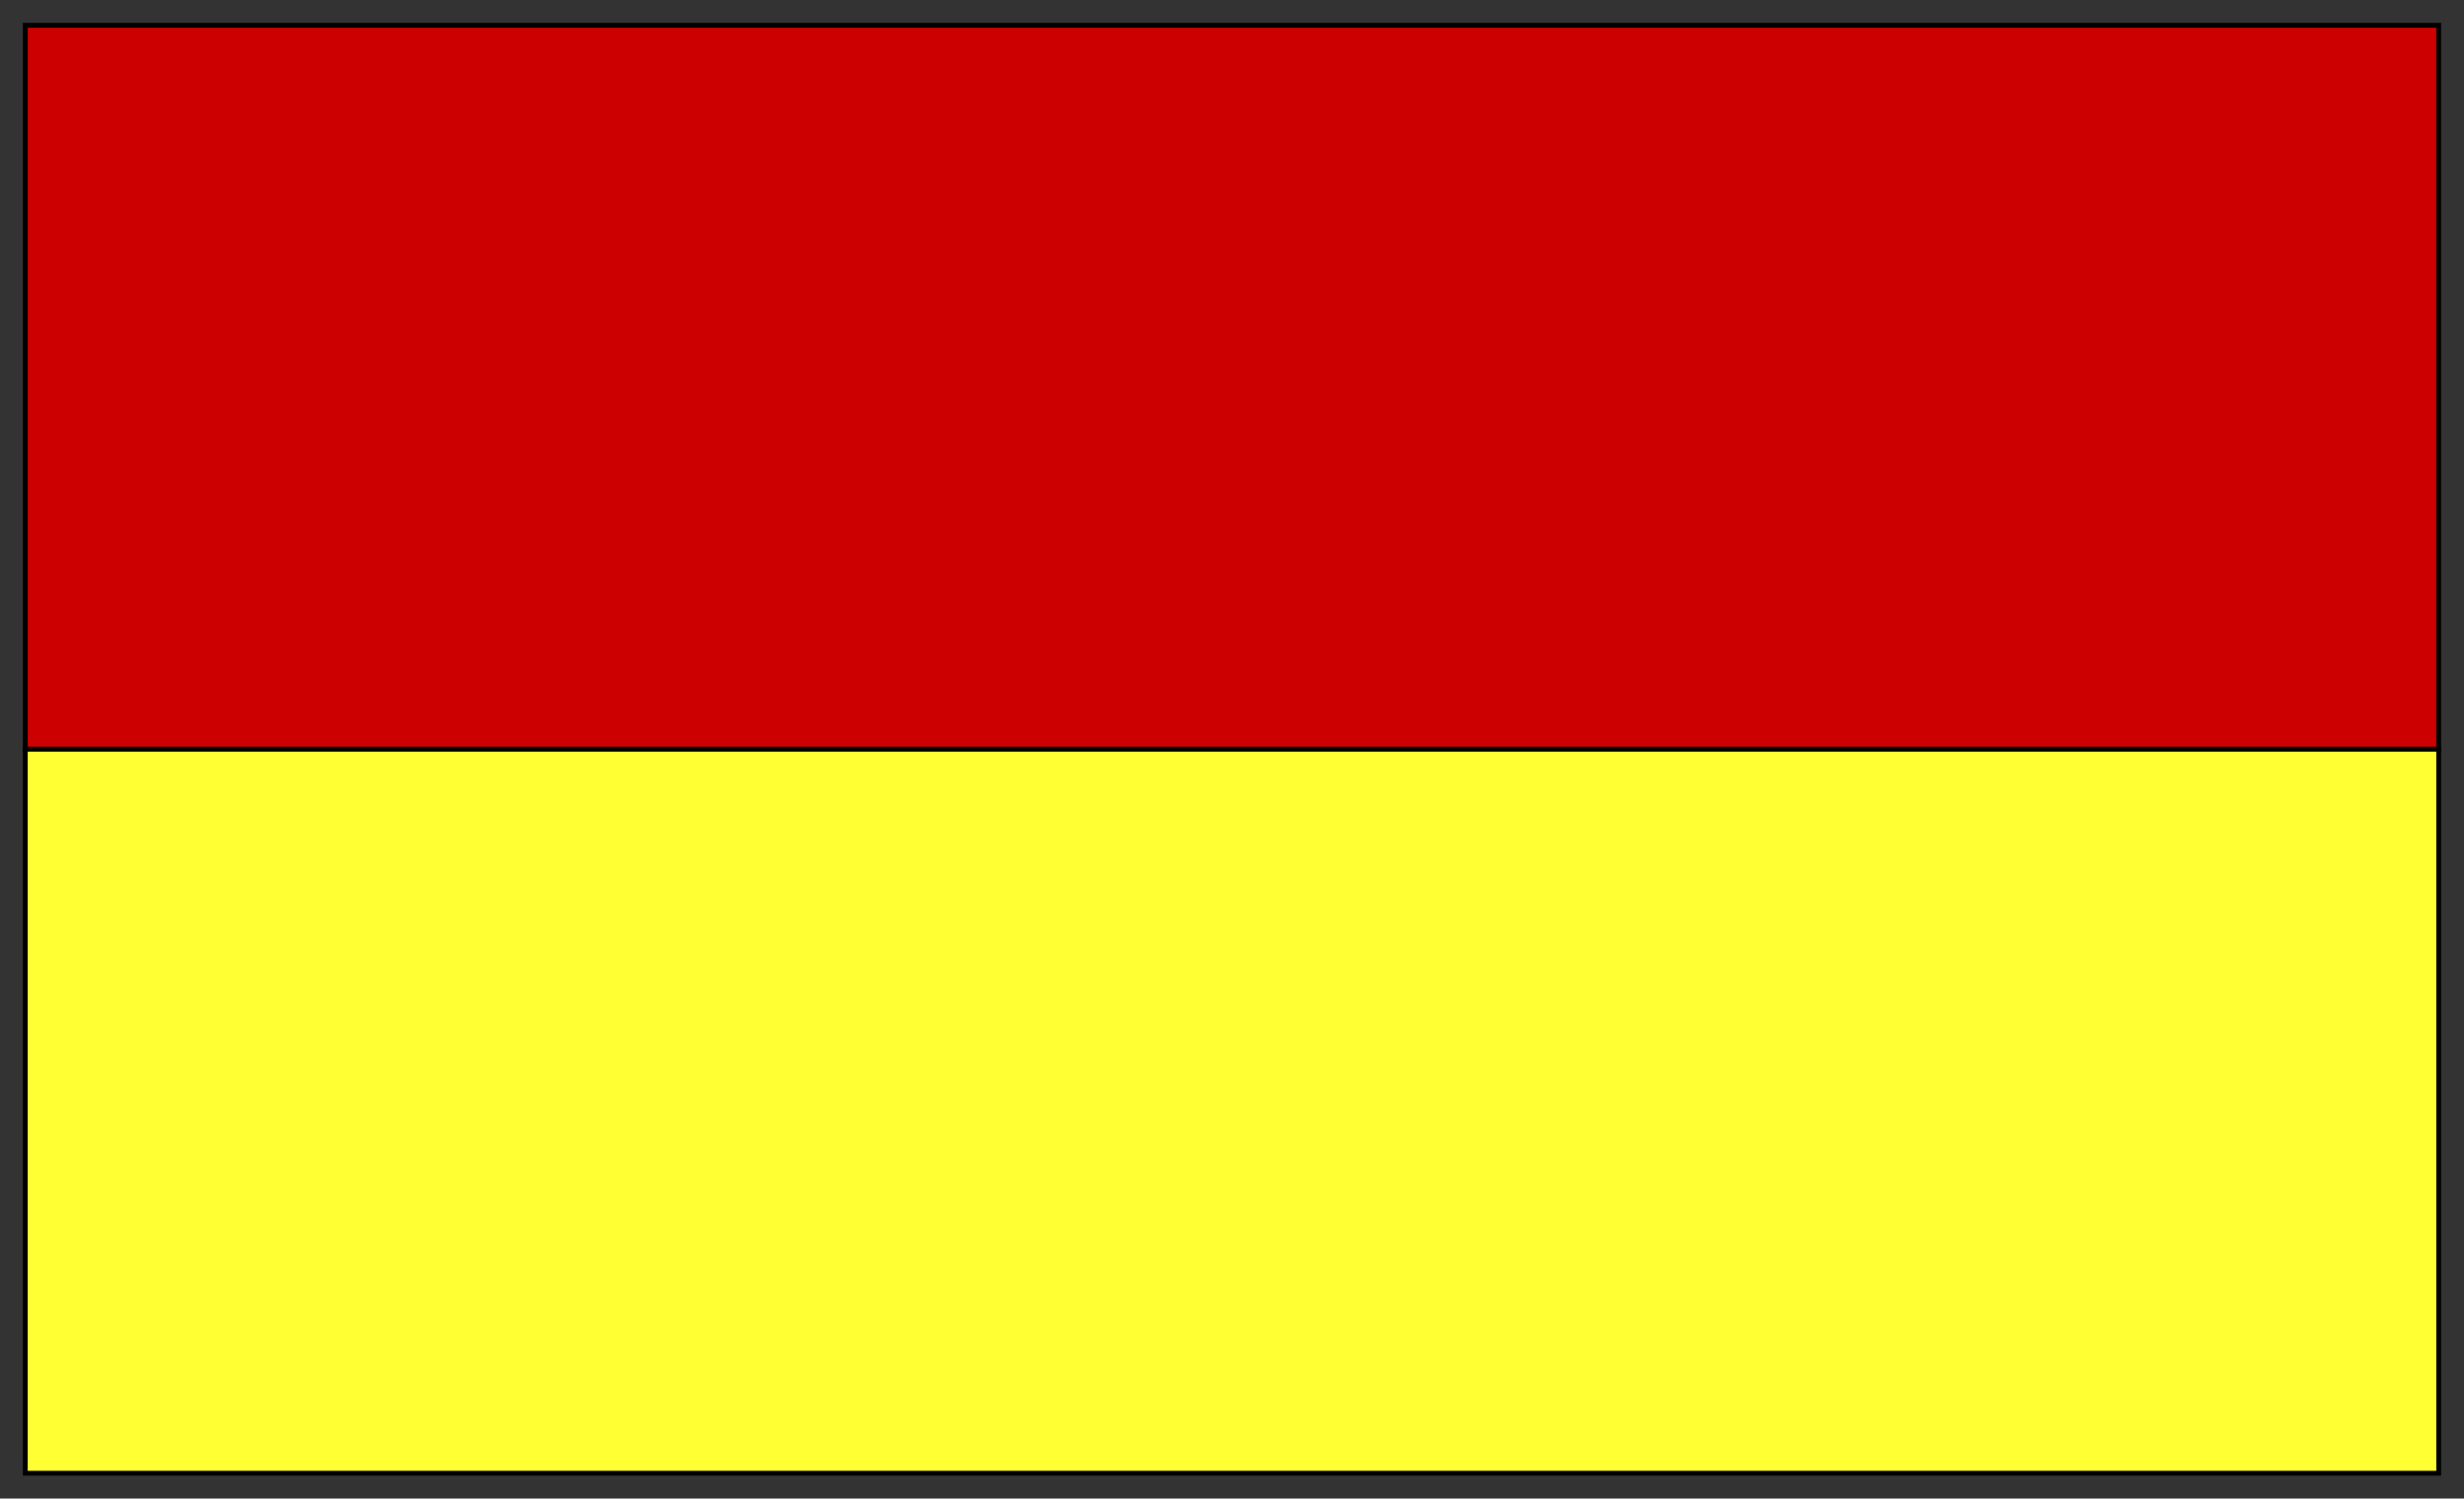
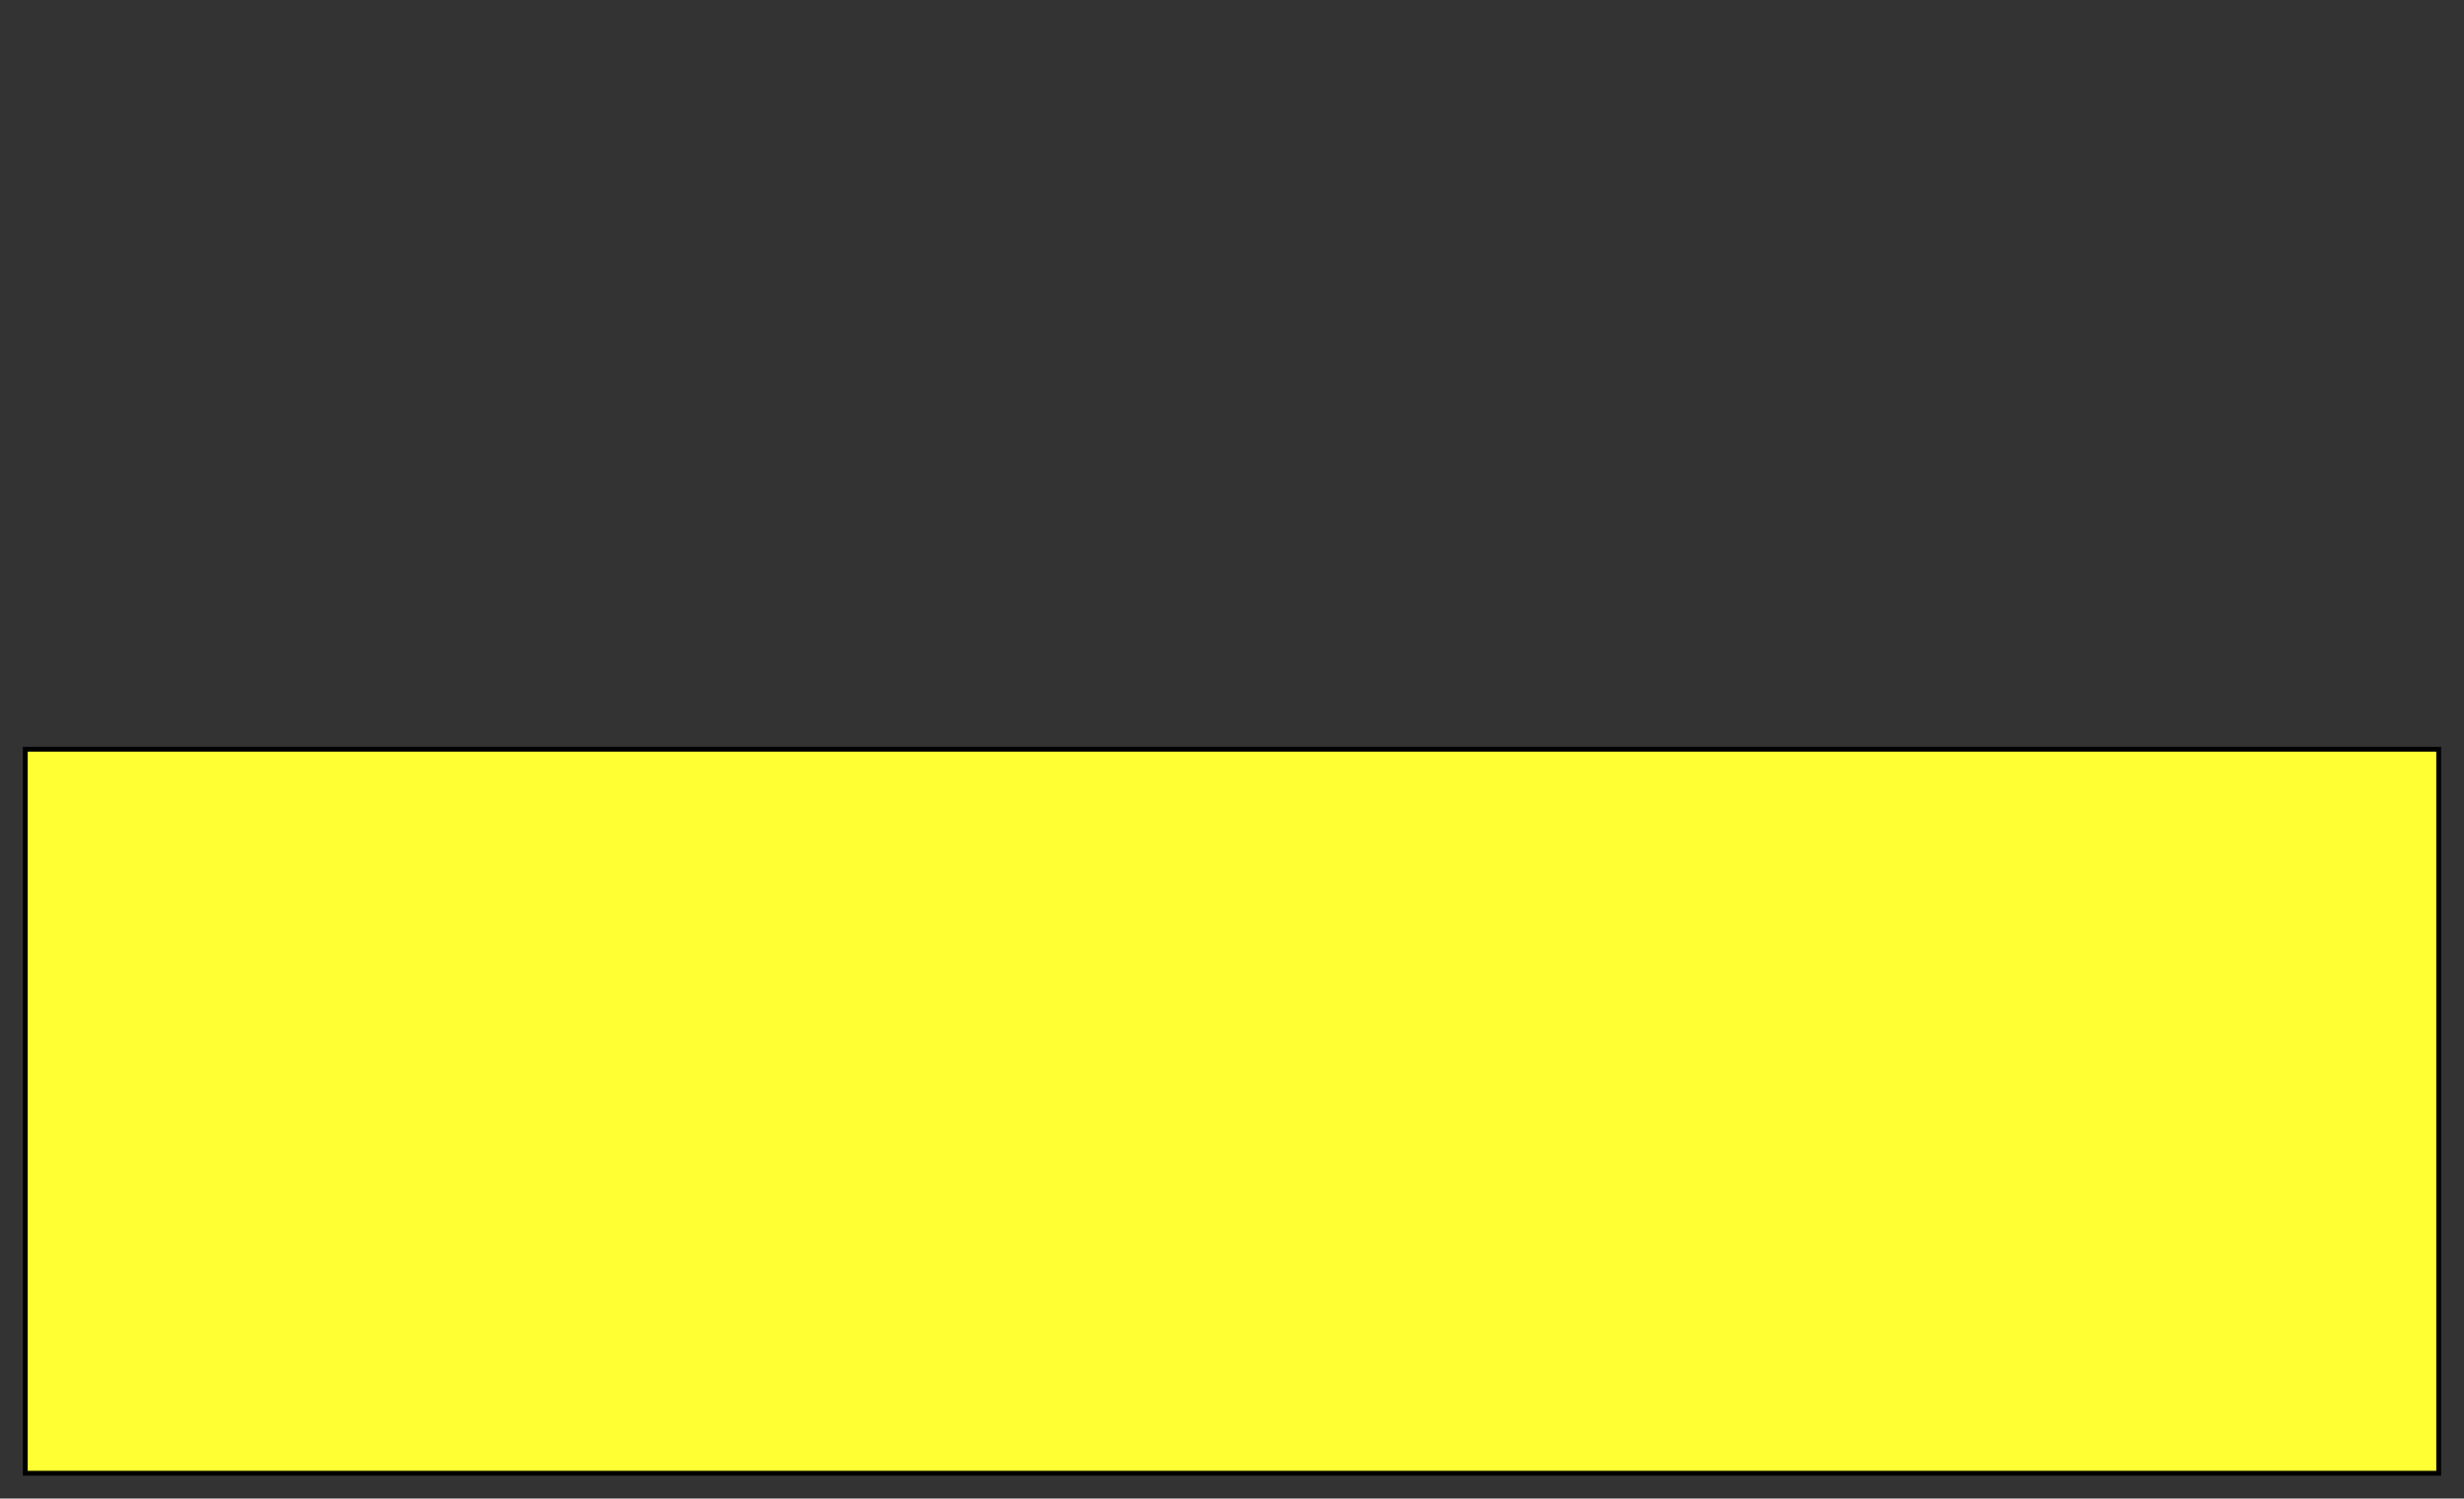
<svg width="510.482" height="310.482">
  <rect width="100%" height="100%" fill="#333333" stroke="none" />
  <defs>
    <marker id="ArrowEnd" viewBox="0 0 10 10" refX="0" refY="5" markerUnits="strokeWidth" markerWidth="4" markerHeight="3" orient="auto">
      <path d="M 0 0 L 10 5 L 0 10 z" />
    </marker>
    <marker id="ArrowStart" viewBox="0 0 10 10" refX="10" refY="5" markerUnits="strokeWidth" markerWidth="4" markerHeight="3" orient="auto">
-       <path d="M 10 0 L 0 5 L 10 10 z" />
+       <path d="M 10 0 L 0 5 L 10 10 " />
    </marker>
  </defs>
  <g>
-     <path style="stroke:#000000; stroke-width:1; fill-rule:evenodd; fill:#cc0000" d="M 505.241 5.241L 5.241 5.241L 5.241 155.241L 505.241 155.241L 505.241 5.241z" />
    <path style="stroke:#000000; stroke-width:1; fill-rule:evenodd; fill:#ffff33" d="M 5.241 305.241L 505.241 305.241L 505.241 155.241L 5.241 155.241L 5.241 305.241z" />
  </g>
</svg>